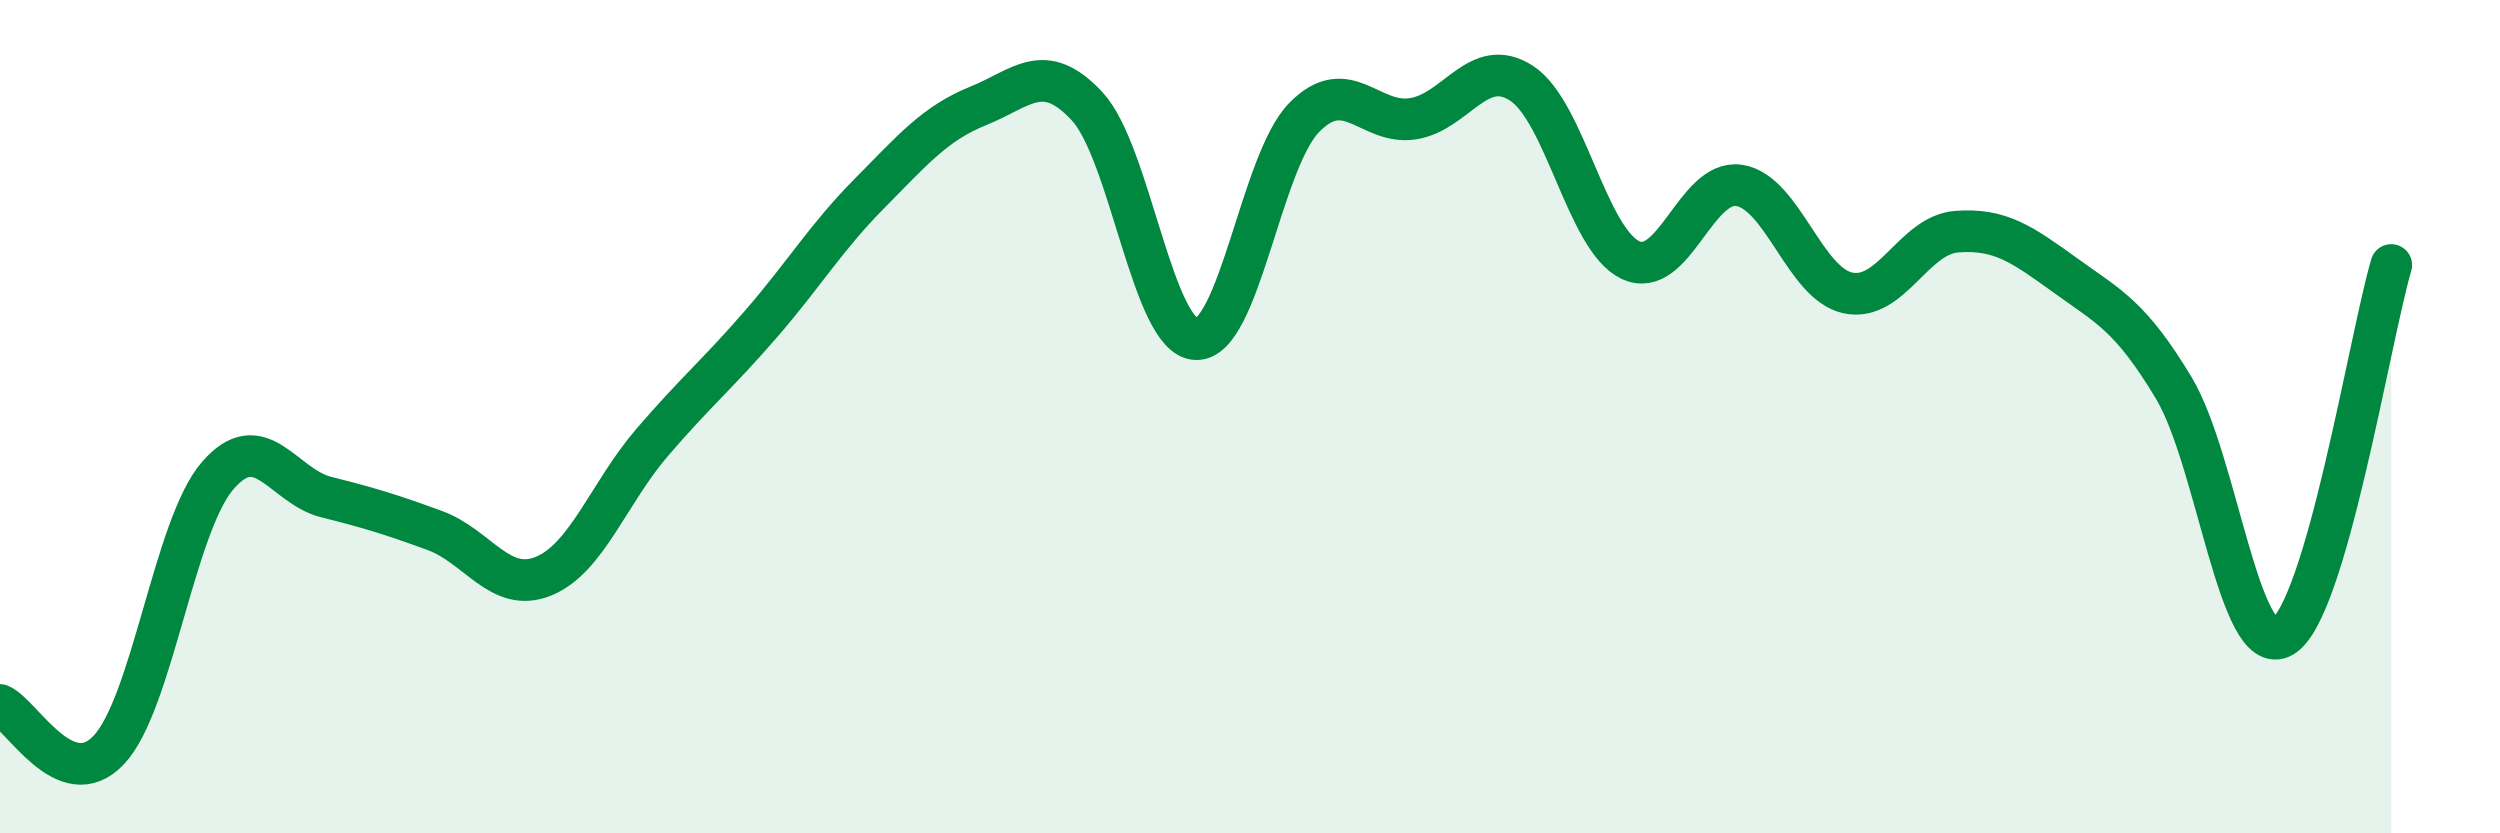
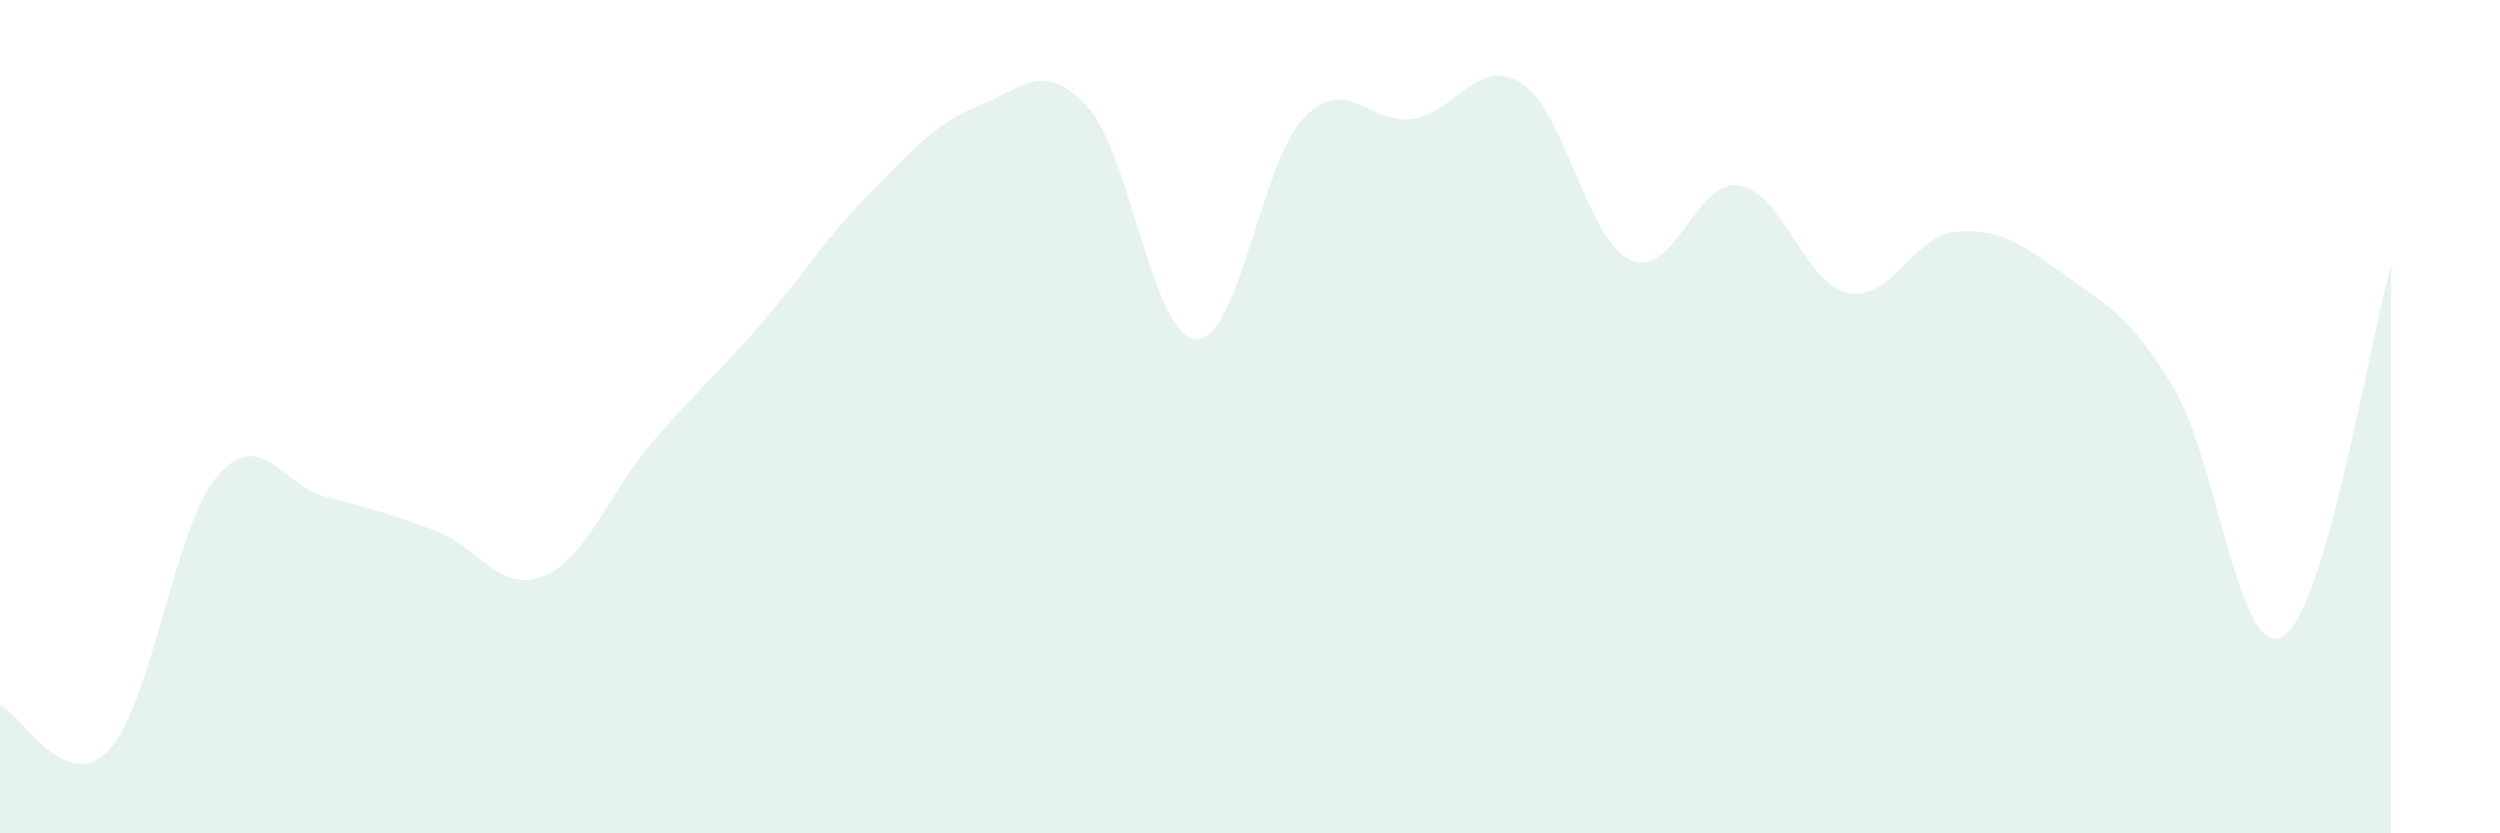
<svg xmlns="http://www.w3.org/2000/svg" width="60" height="20" viewBox="0 0 60 20">
  <path d="M 0,16.92 C 0.52,17.14 1.57,19.1 2.61,18 C 3.65,16.9 4.18,12.63 5.22,11.42 C 6.26,10.21 6.79,11.67 7.83,11.93 C 8.87,12.19 9.39,12.35 10.43,12.73 C 11.47,13.11 12,14.25 13.04,13.83 C 14.08,13.41 14.61,11.83 15.65,10.62 C 16.69,9.41 17.22,8.98 18.26,7.78 C 19.3,6.58 19.83,5.69 20.87,4.64 C 21.91,3.59 22.44,2.96 23.48,2.54 C 24.52,2.12 25.05,1.43 26.09,2.55 C 27.13,3.67 27.66,8.09 28.7,8.14 C 29.74,8.19 30.26,3.88 31.3,2.82 C 32.34,1.76 32.87,3.01 33.91,2.85 C 34.95,2.69 35.48,1.32 36.52,2 C 37.56,2.68 38.09,5.75 39.13,6.24 C 40.17,6.73 40.7,4.29 41.74,4.45 C 42.78,4.61 43.31,6.81 44.35,7.03 C 45.39,7.25 45.92,5.64 46.96,5.56 C 48,5.48 48.53,5.86 49.57,6.61 C 50.61,7.36 51.13,7.58 52.17,9.31 C 53.21,11.04 53.74,15.87 54.78,15.28 C 55.82,14.69 56.87,8.14 57.39,6.36L57.39 20L0 20Z" fill="#008740" opacity="0.1" stroke-linecap="round" stroke-linejoin="round" />
-   <path d="M 0,16.92 C 0.52,17.14 1.57,19.1 2.61,18 C 3.65,16.9 4.18,12.63 5.22,11.42 C 6.26,10.21 6.79,11.67 7.83,11.93 C 8.87,12.19 9.39,12.35 10.43,12.73 C 11.47,13.11 12,14.25 13.04,13.83 C 14.08,13.41 14.61,11.83 15.65,10.62 C 16.69,9.41 17.22,8.98 18.26,7.78 C 19.3,6.58 19.83,5.69 20.87,4.64 C 21.91,3.59 22.44,2.96 23.48,2.54 C 24.52,2.12 25.05,1.43 26.09,2.55 C 27.13,3.67 27.66,8.09 28.7,8.14 C 29.74,8.19 30.26,3.88 31.3,2.82 C 32.34,1.76 32.87,3.01 33.91,2.85 C 34.95,2.69 35.48,1.32 36.52,2 C 37.56,2.68 38.09,5.75 39.13,6.24 C 40.17,6.73 40.7,4.29 41.74,4.45 C 42.78,4.61 43.31,6.81 44.35,7.03 C 45.39,7.25 45.92,5.64 46.96,5.56 C 48,5.48 48.53,5.86 49.57,6.61 C 50.61,7.36 51.13,7.58 52.17,9.31 C 53.21,11.04 53.74,15.87 54.78,15.28 C 55.82,14.69 56.87,8.14 57.39,6.36" stroke="#008740" stroke-width="1" fill="none" stroke-linecap="round" stroke-linejoin="round" />
</svg>